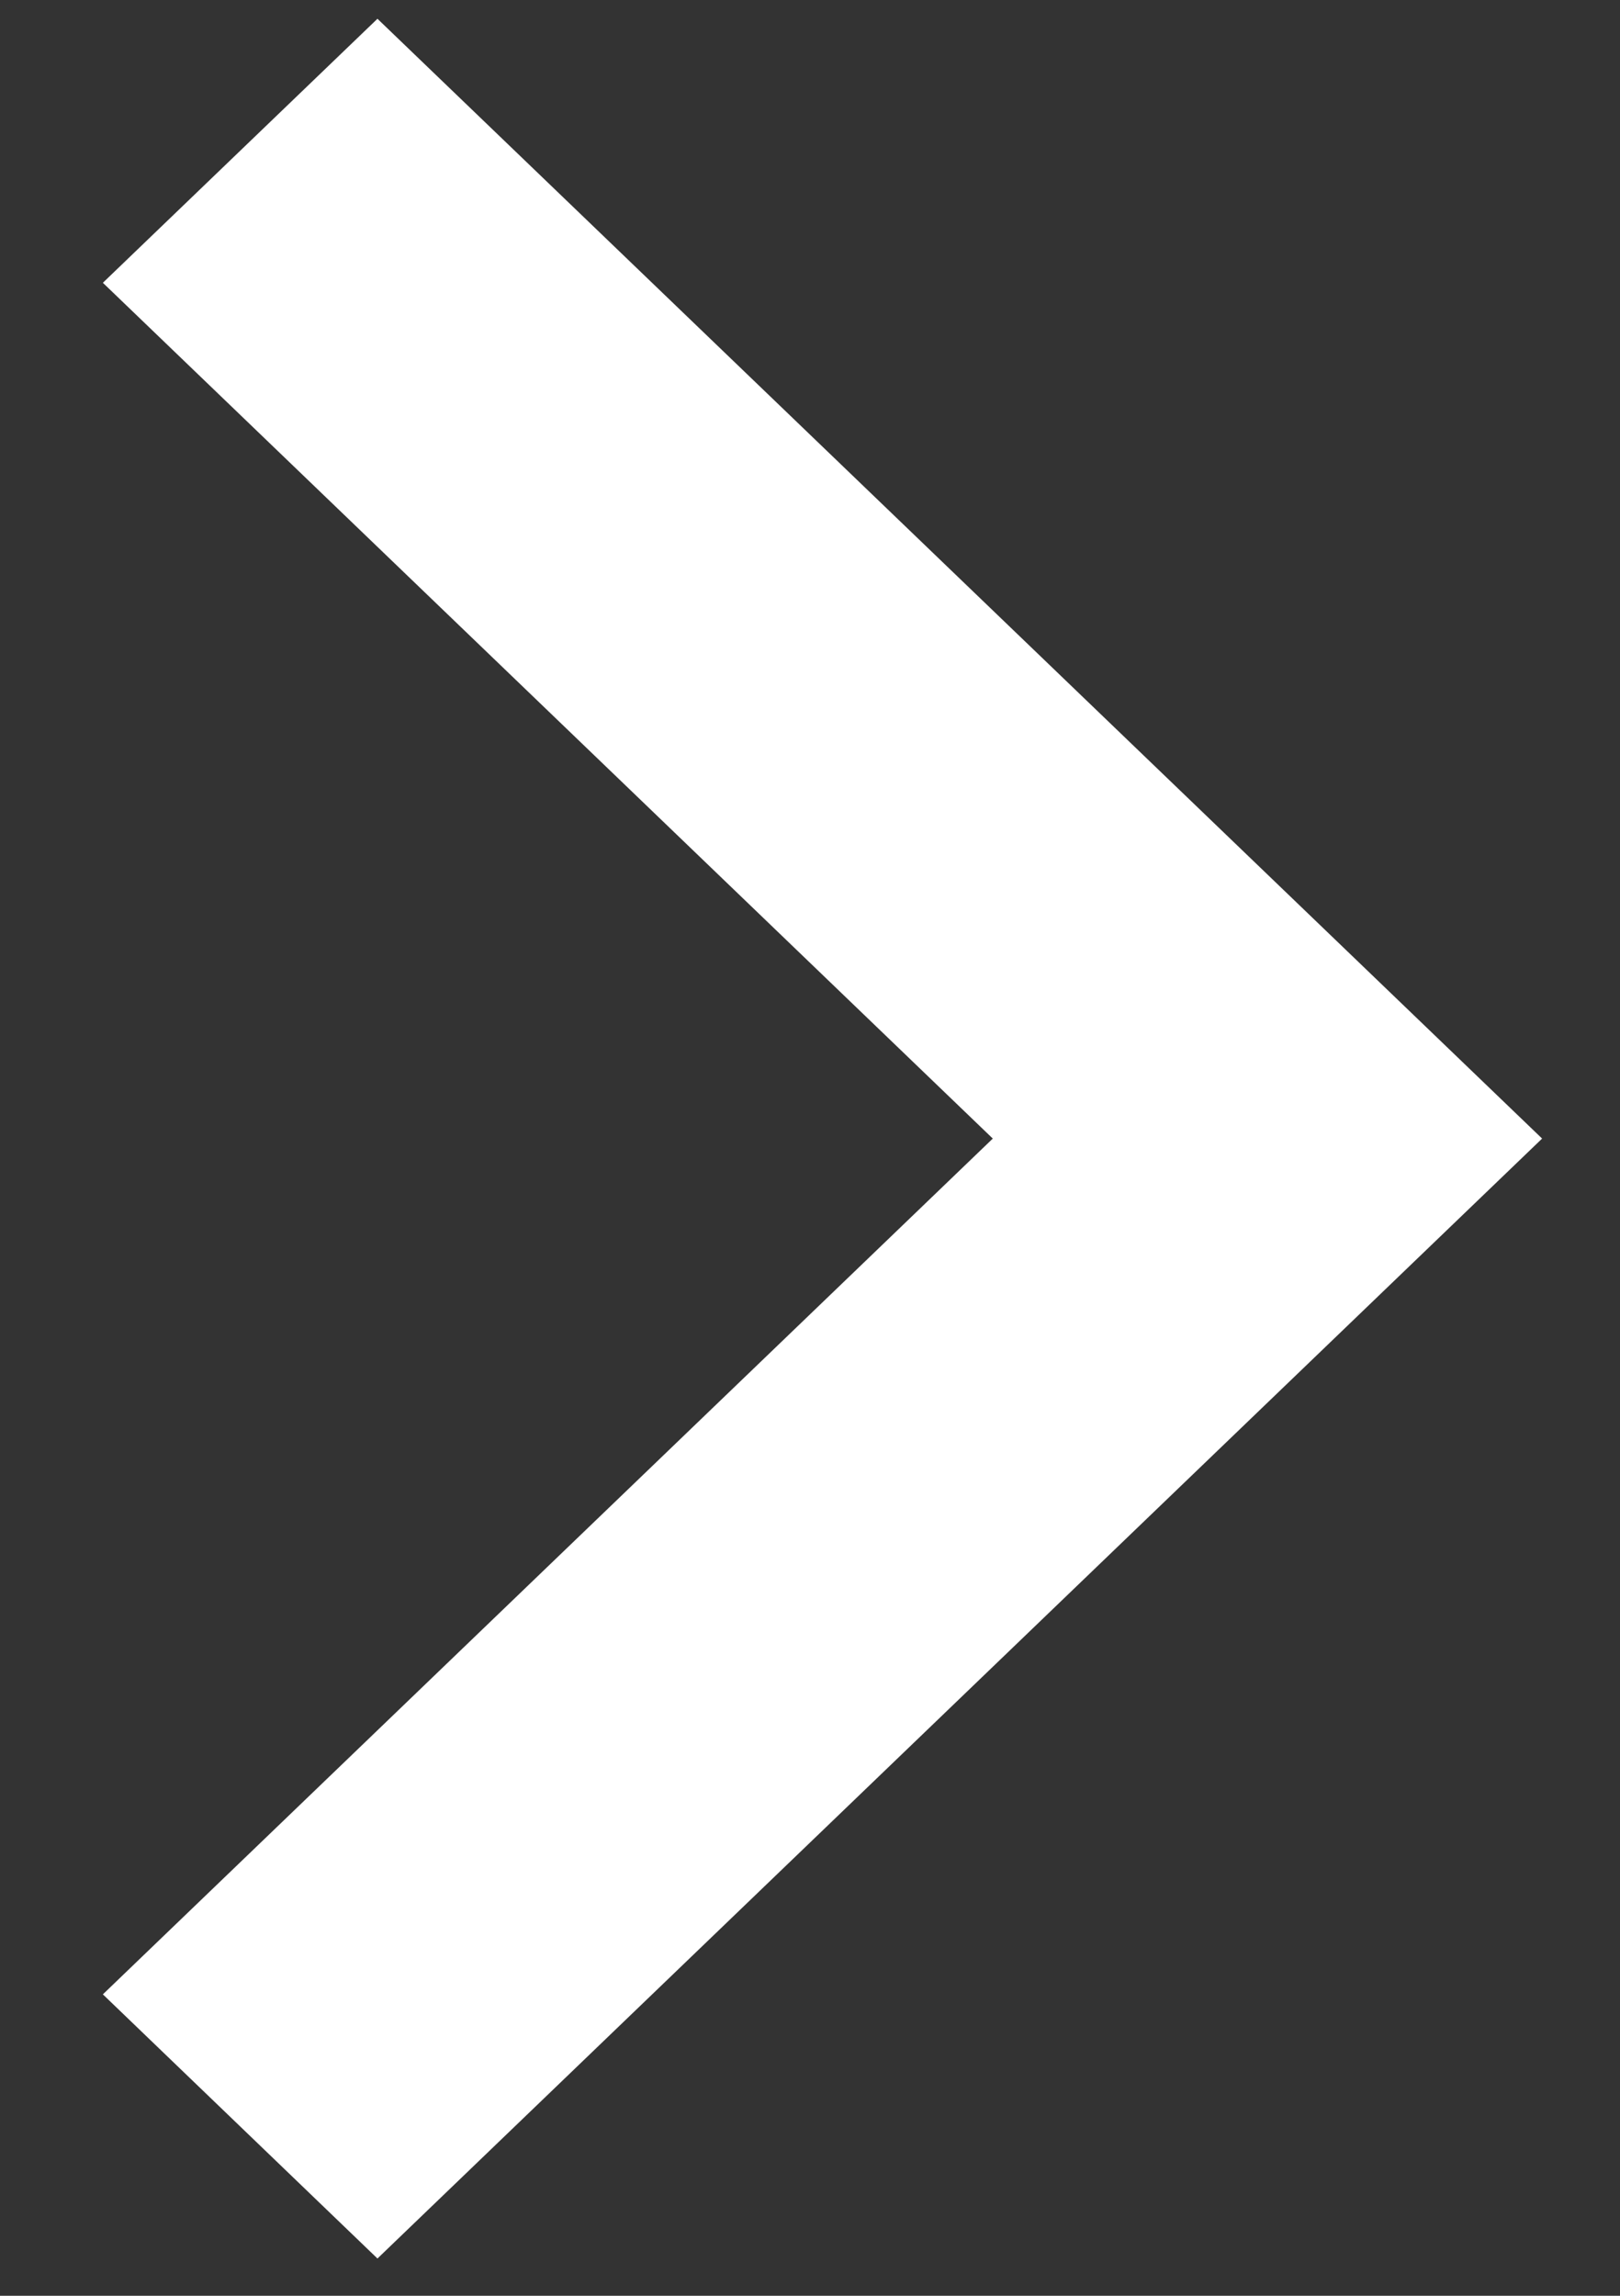
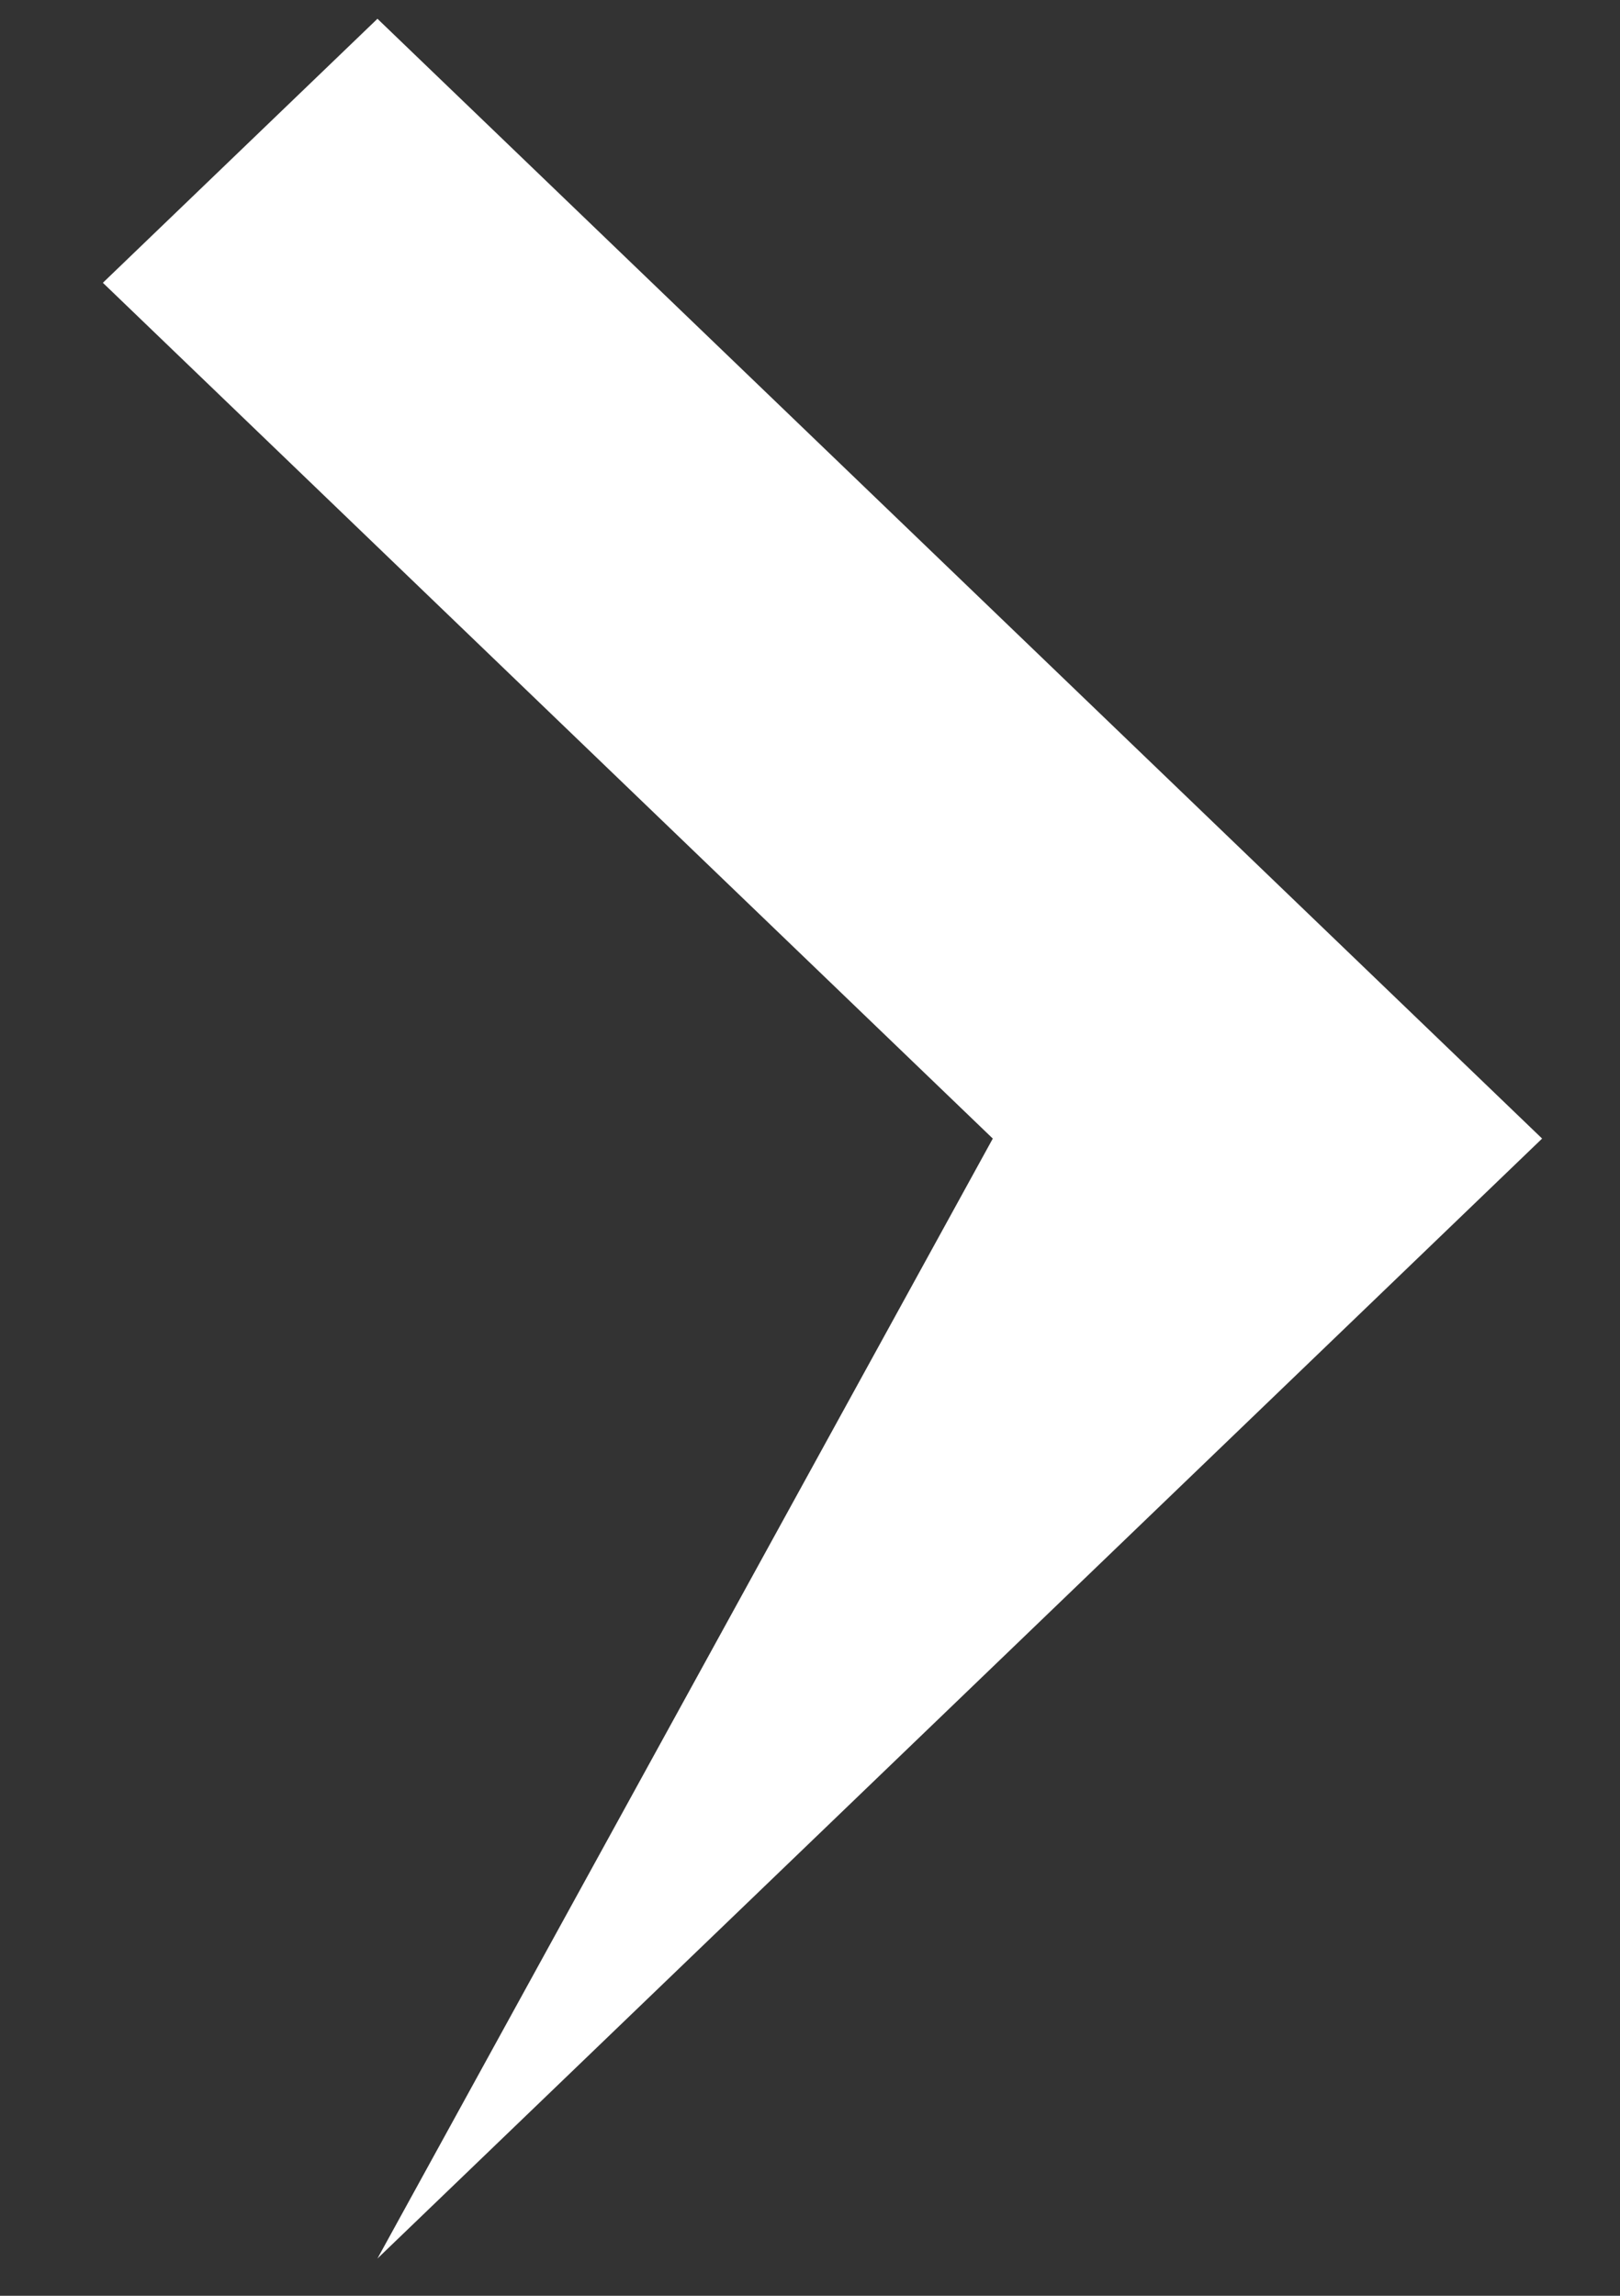
<svg xmlns="http://www.w3.org/2000/svg" width="12" height="17" viewBox="0 0 12 17" fill="none">
  <rect x="0" y="0" width="12" height="17" fill="#333333" stroke="none" />
-   <path d="M2.796 0.139L0.762 2.094L7.354 8.431L0.762 14.768L2.796 16.724L11.423 8.431L2.796 0.139Z" fill="white" />
+   <path d="M2.796 0.139L0.762 2.094L7.354 8.431L2.796 16.724L11.423 8.431L2.796 0.139Z" fill="white" />
</svg>